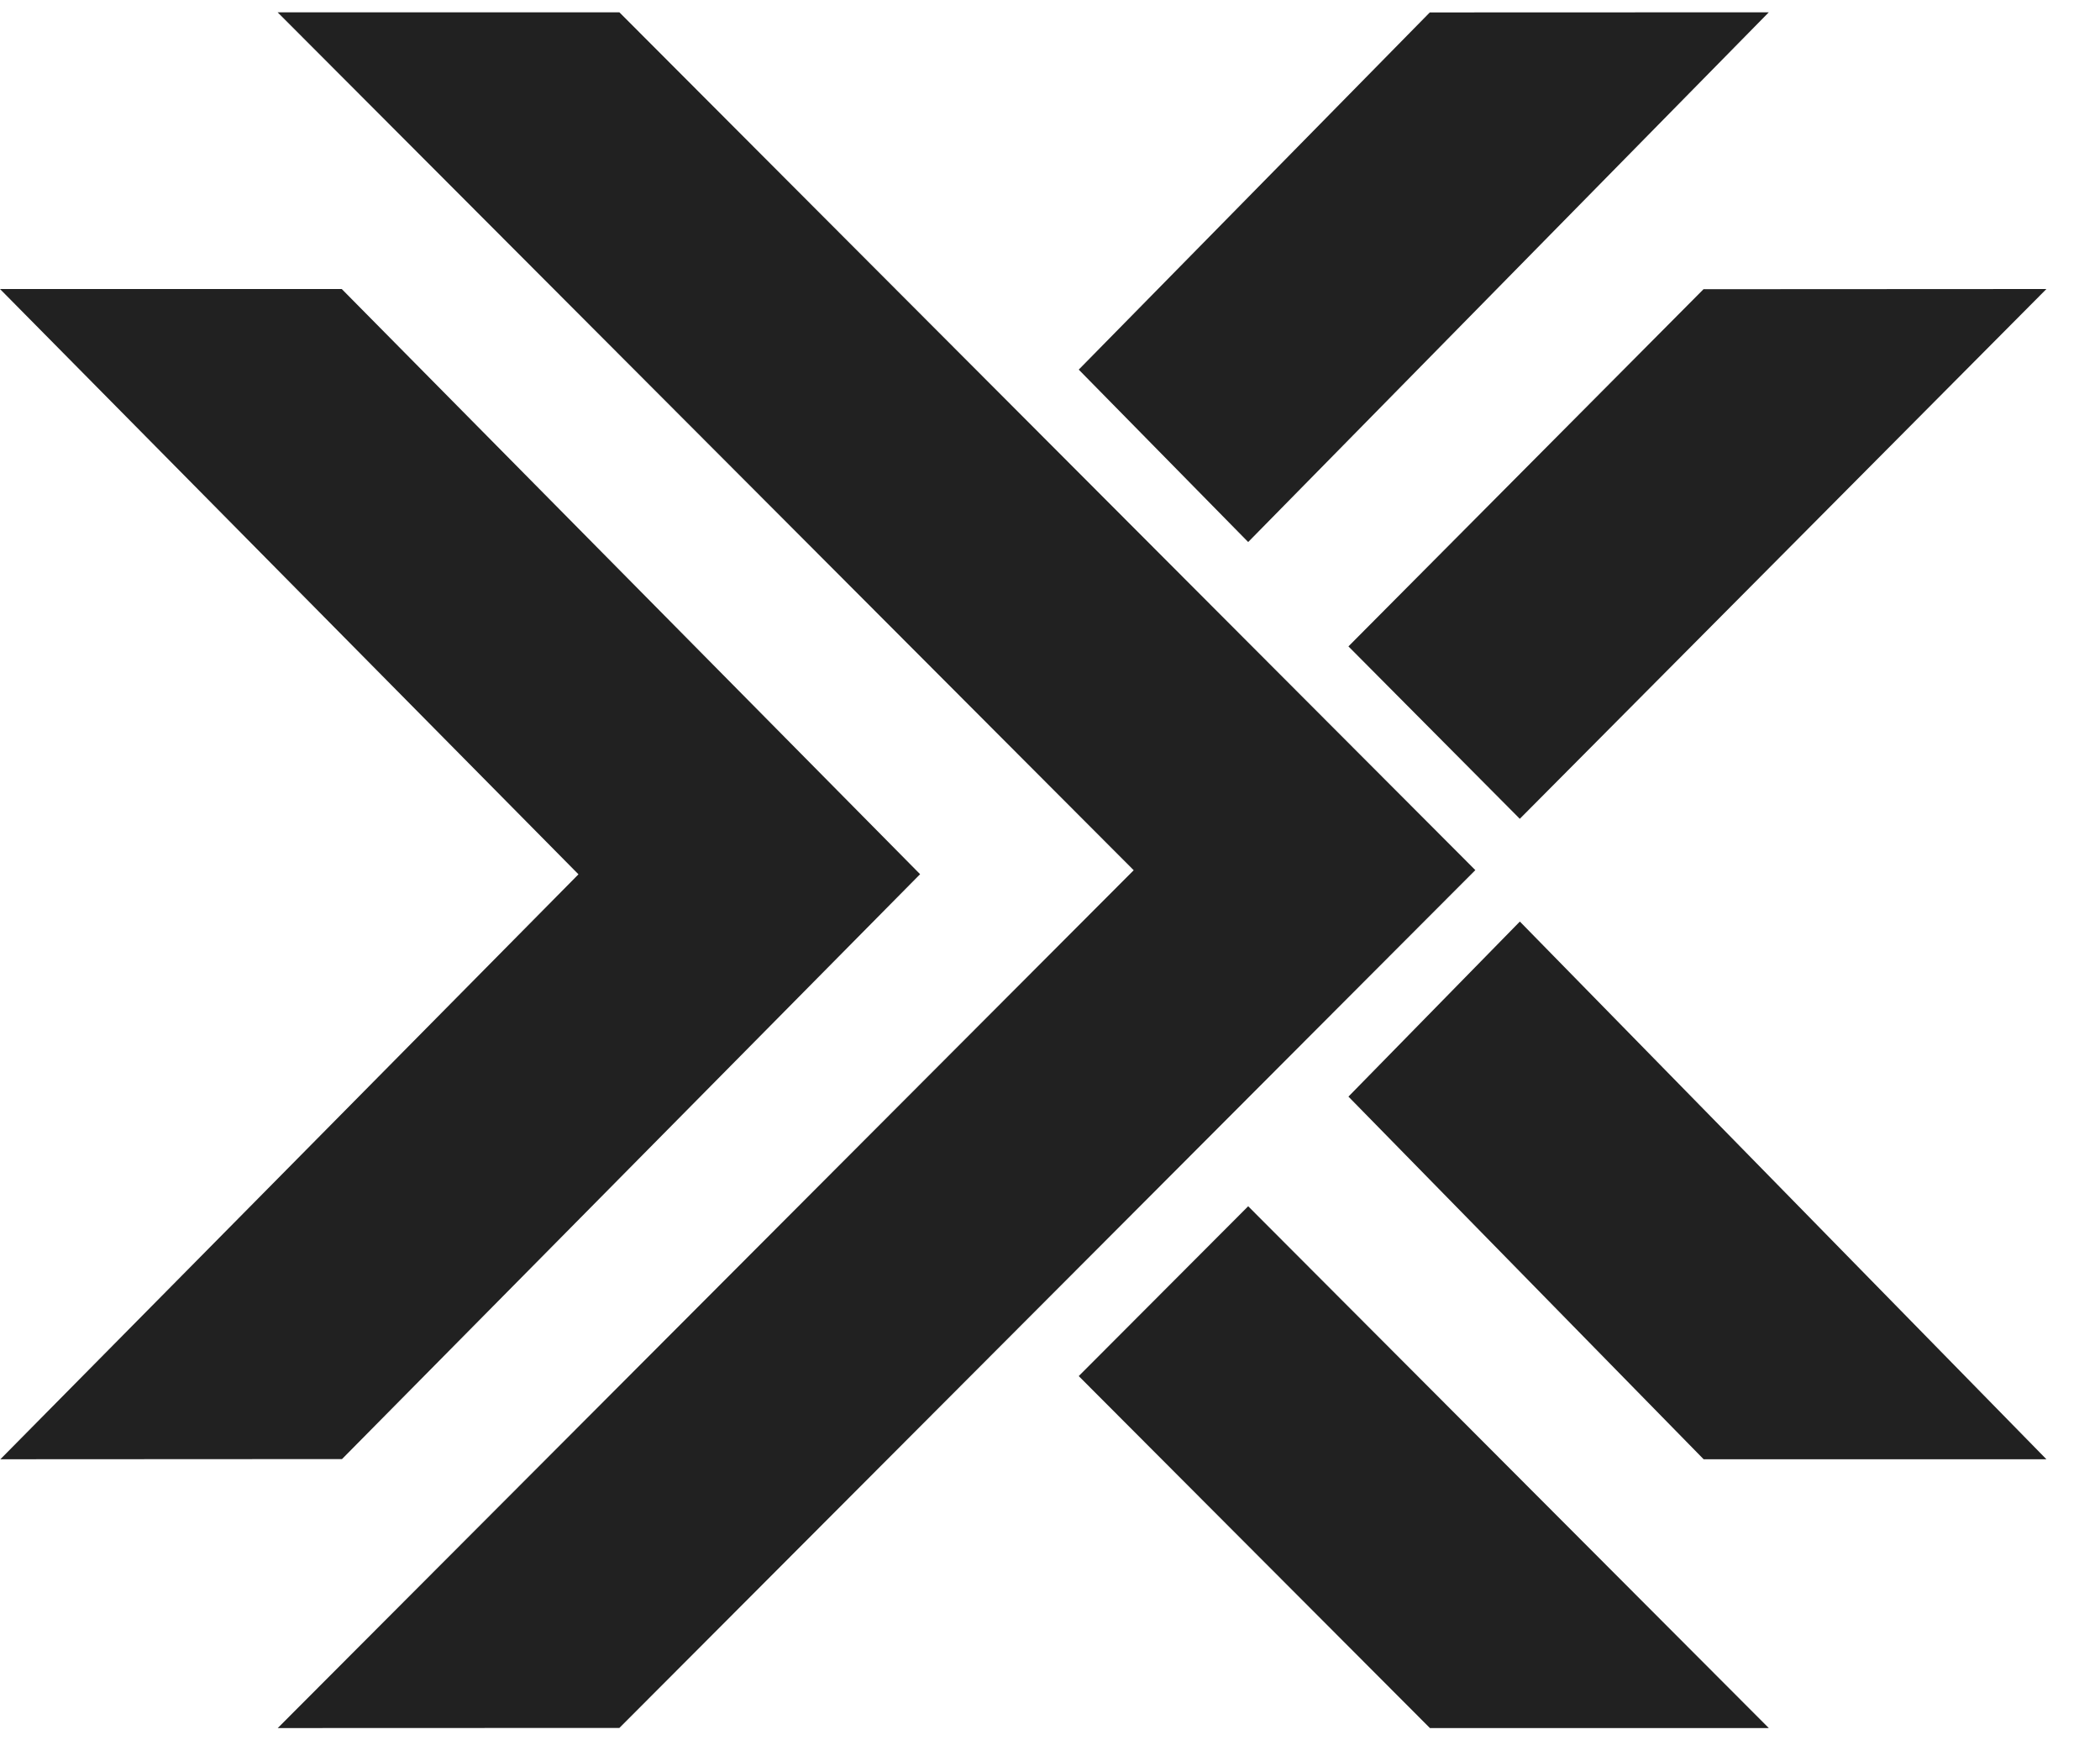
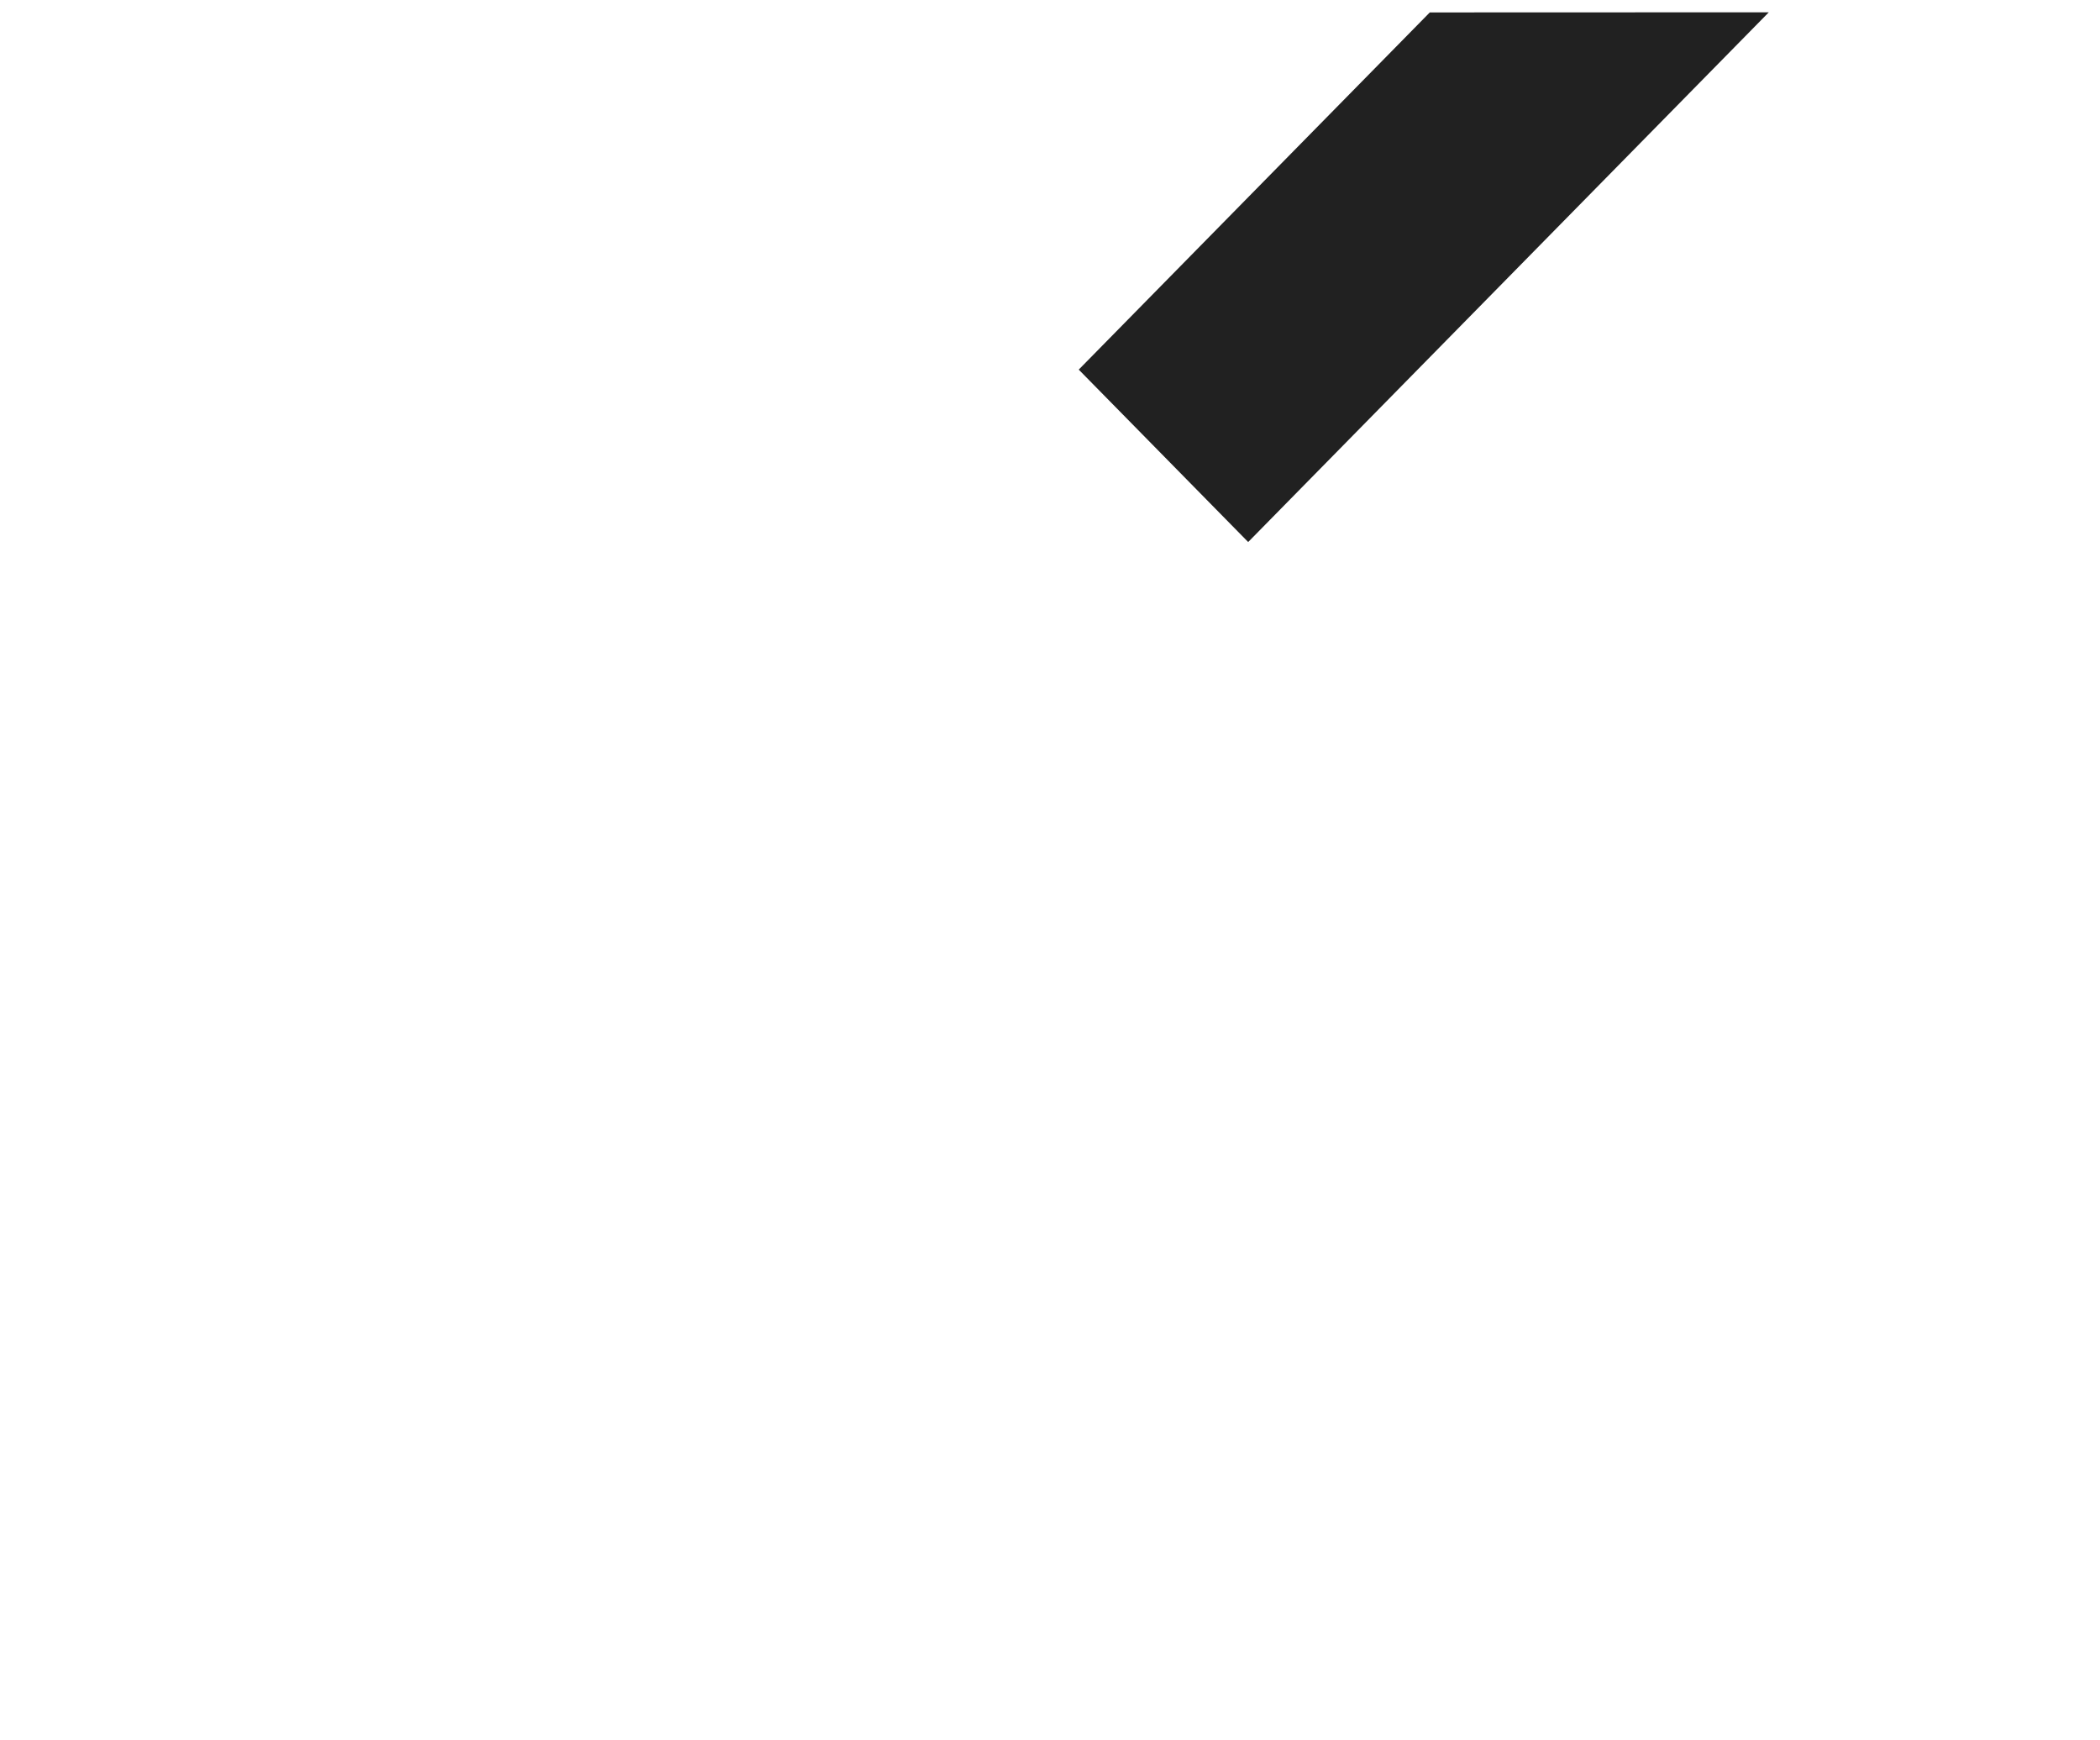
<svg xmlns="http://www.w3.org/2000/svg" width="35" height="29" viewBox="0 0 35 29" fill="none">
-   <path fill-rule="evenodd" clip-rule="evenodd" d="M24.589 14.499L10.323 28.793L4.629 28.795L18.895 14.501L4.627 0.205H10.323L24.589 14.499Z" fill="#212121" />
-   <path fill-rule="evenodd" clip-rule="evenodd" d="M15.335 14.567L5.7 24.313L0.006 24.316L9.641 14.569L0 4.816H5.696L15.335 14.567Z" fill="#212121" />
-   <path fill-rule="evenodd" clip-rule="evenodd" d="M20.803 20.1L29.48 28.795H23.832L17.979 22.93L20.803 20.1Z" fill="#212121" />
  <path fill-rule="evenodd" clip-rule="evenodd" d="M17.979 6.159L23.83 0.207L29.48 0.205L20.803 9.032L17.979 6.159Z" fill="#212121" />
-   <path fill-rule="evenodd" clip-rule="evenodd" d="M22.474 10.771L28.392 4.819L34.107 4.816L25.33 13.644L22.474 10.771Z" fill="#212121" />
-   <path fill-rule="evenodd" clip-rule="evenodd" d="M25.331 15.356L27.985 18.066L34.107 24.316H28.394L22.474 18.273L25.331 15.356Z" fill="#212121" />
</svg>